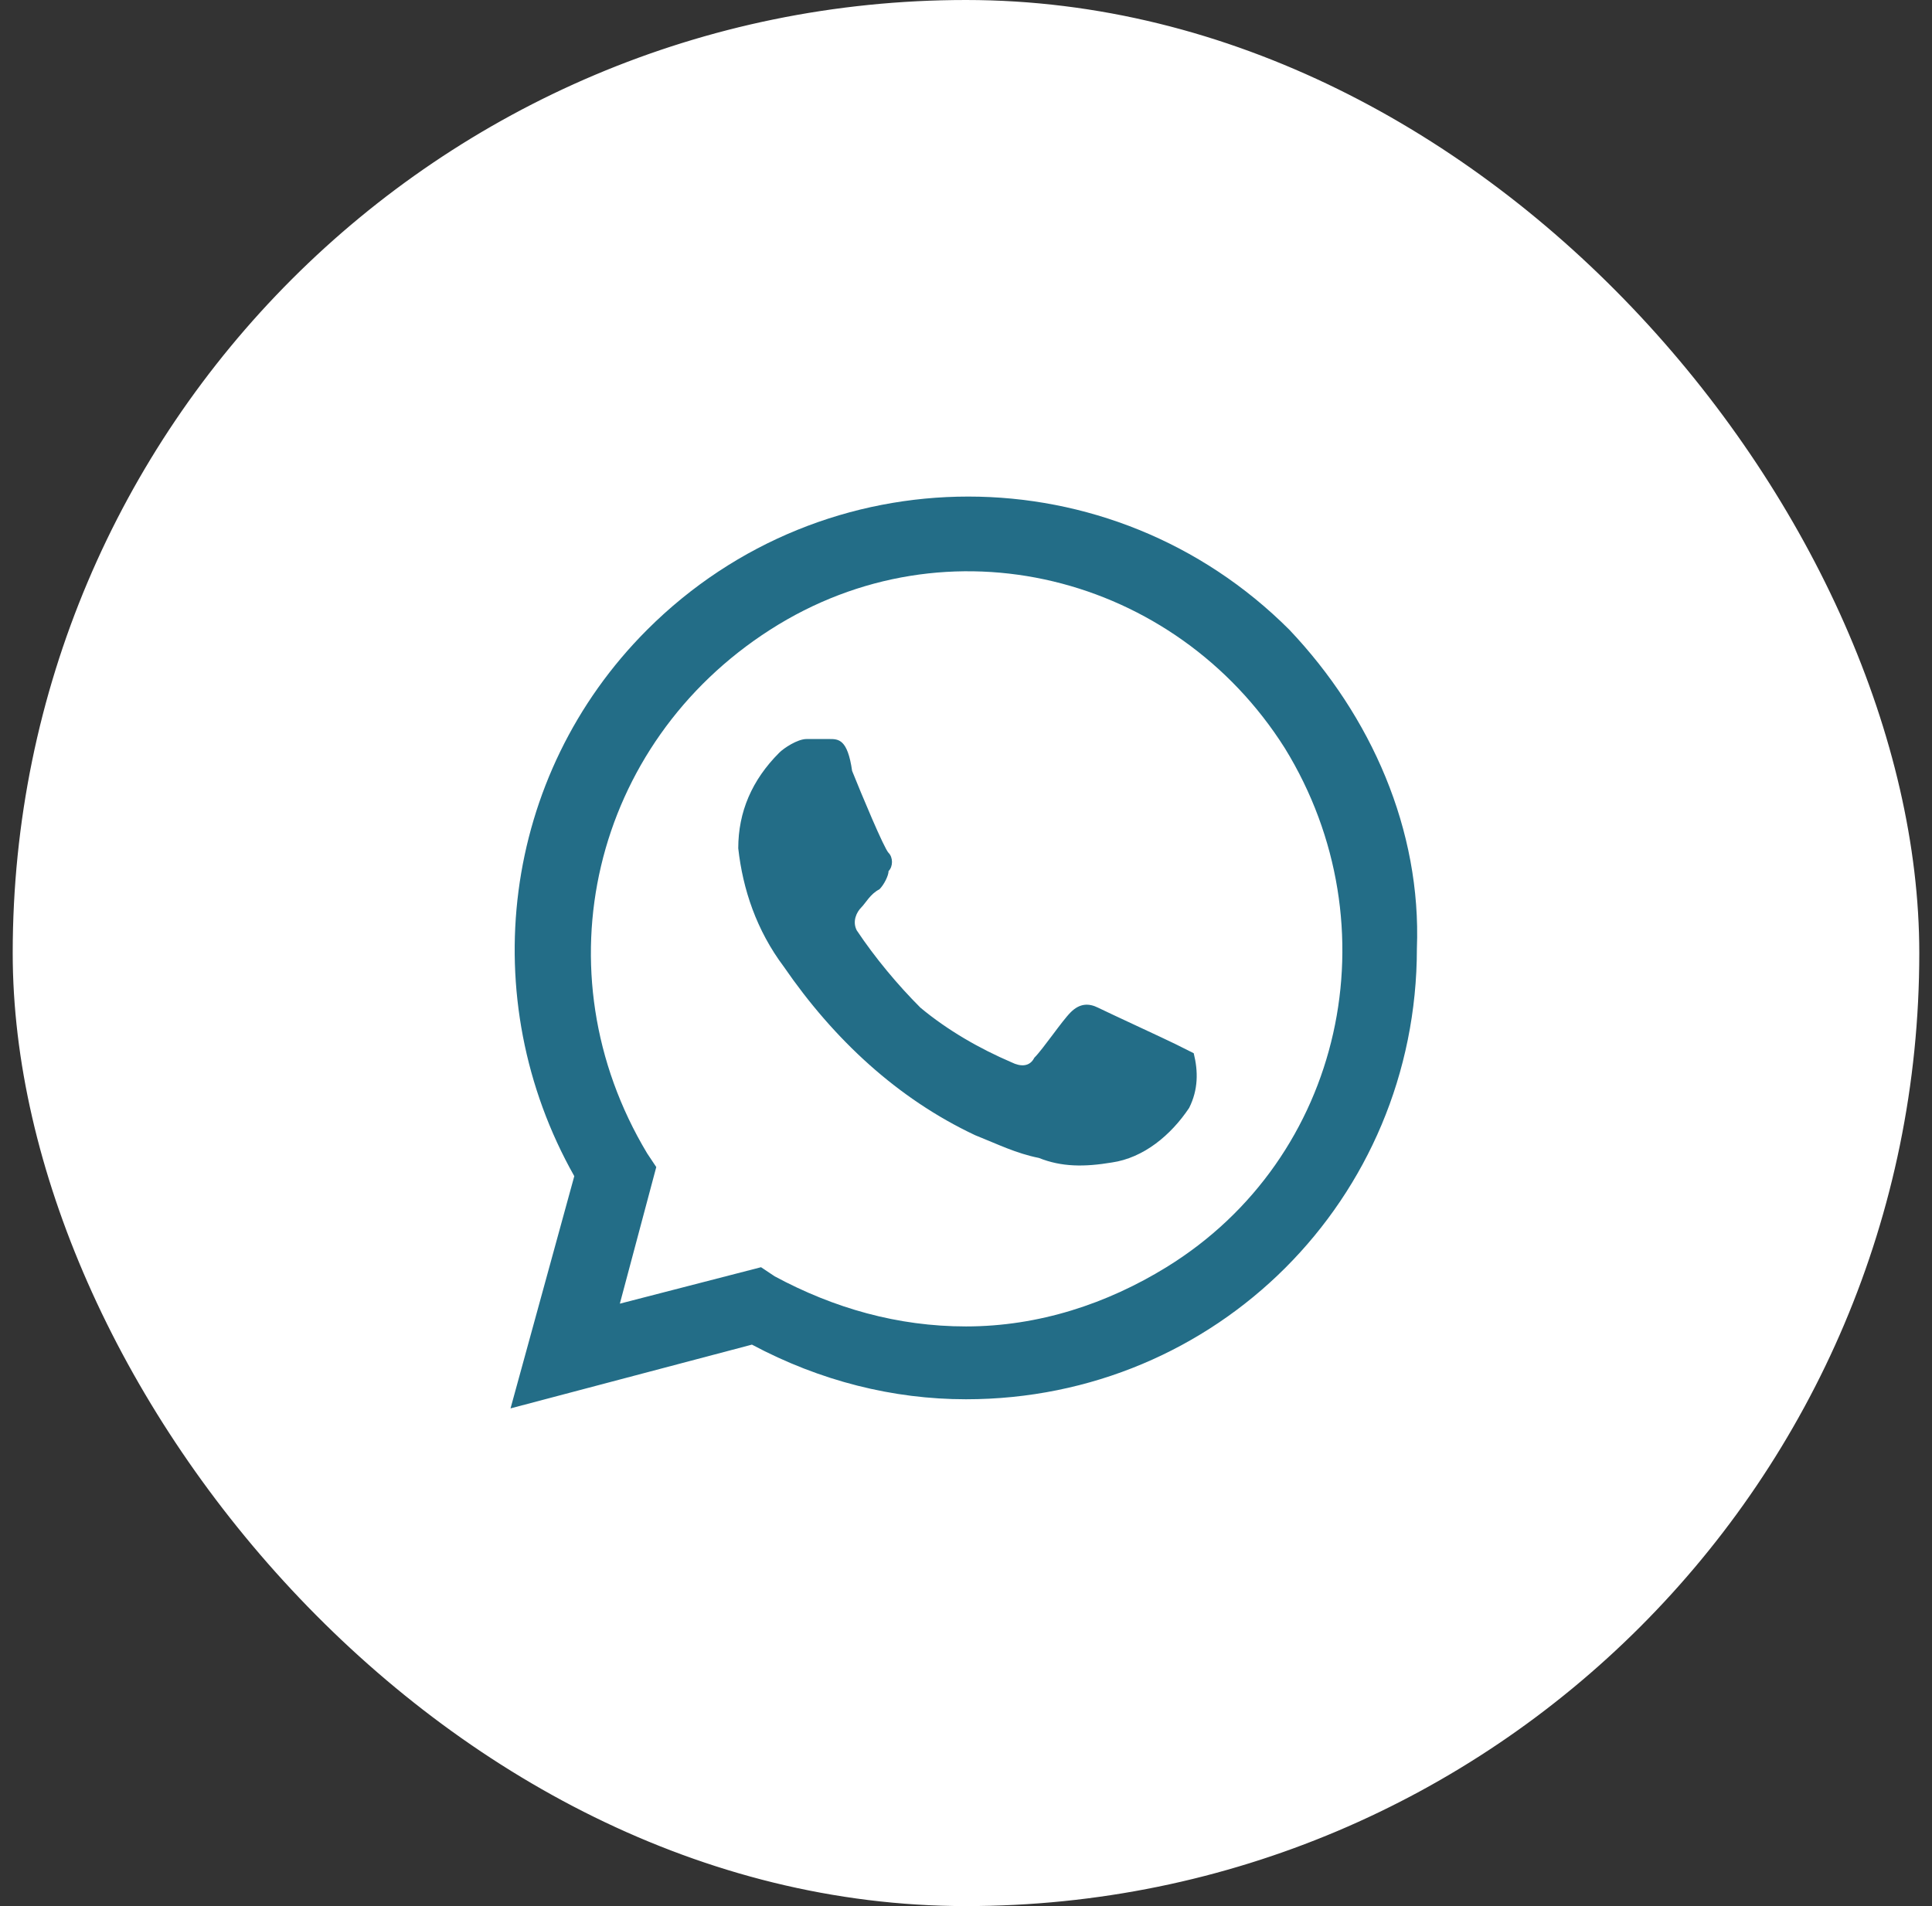
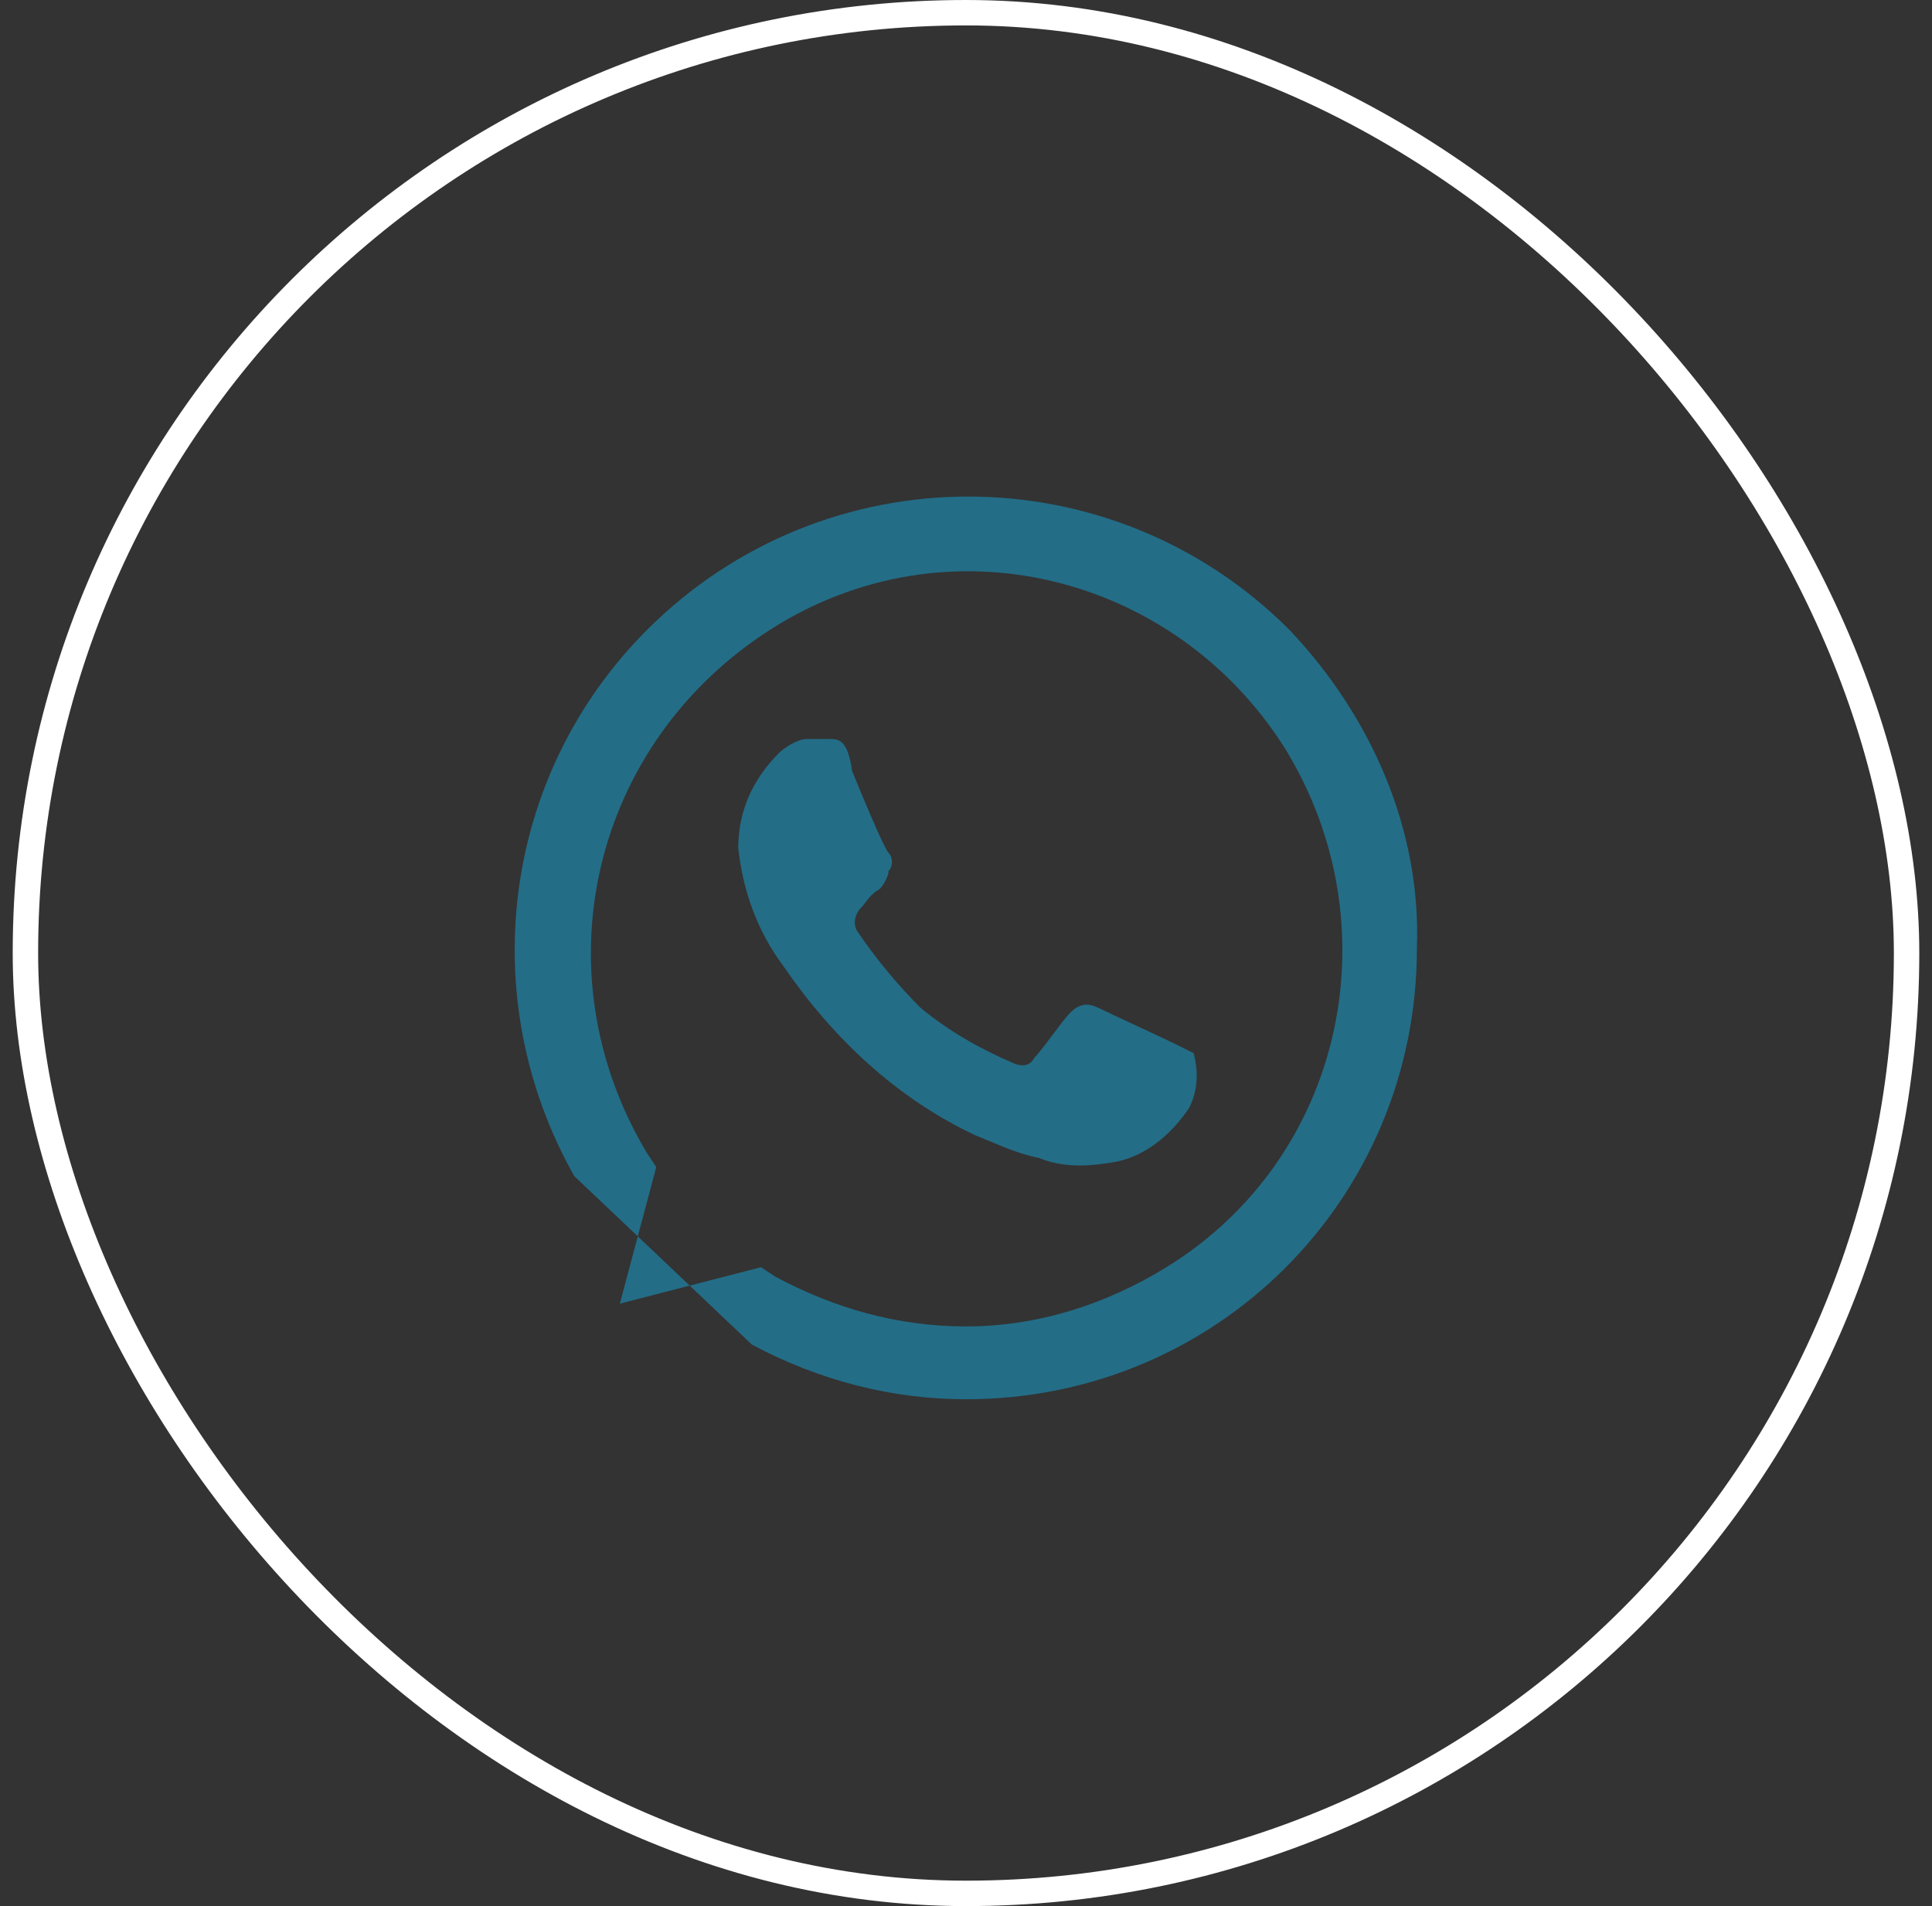
<svg xmlns="http://www.w3.org/2000/svg" width="76" height="75" viewBox="0 0 76 75" fill="none">
  <rect x="0" y="0" width="76" height="75" fill="#333333" stroke="none" />
-   <rect x="1" y="0.5" width="74" height="74" rx="37" fill="white" />
  <rect x="1" y="0.5" width="74" height="74" rx="37" stroke="white" />
-   <path d="M46.241 41.083C45.883 40.904 43.554 39.829 43.195 39.65C42.837 39.471 42.479 39.471 42.12 39.829C41.762 40.187 41.045 41.262 40.687 41.621C40.508 41.979 40.15 41.979 39.791 41.8C38.537 41.262 37.283 40.546 36.208 39.65C35.312 38.754 34.416 37.679 33.7 36.604C33.52 36.246 33.7 35.887 33.879 35.708C34.058 35.529 34.237 35.171 34.595 34.992C34.775 34.812 34.954 34.454 34.954 34.275C35.133 34.096 35.133 33.737 34.954 33.558C34.775 33.379 33.879 31.229 33.52 30.333C33.341 29.079 32.983 29.079 32.625 29.079H31.729C31.37 29.079 30.833 29.437 30.654 29.617C29.579 30.692 29.041 31.946 29.041 33.379C29.22 34.992 29.758 36.604 30.833 38.037C32.804 40.904 35.312 43.233 38.358 44.667C39.254 45.025 39.97 45.383 40.866 45.562C41.762 45.921 42.658 45.921 43.733 45.742C44.987 45.562 46.062 44.667 46.779 43.592C47.137 42.875 47.137 42.158 46.958 41.442L46.241 41.083ZM50.72 24.779C43.733 17.792 32.445 17.792 25.458 24.779C19.725 30.512 18.65 39.292 22.591 46.279L20.083 55.417L29.579 52.908C32.266 54.342 35.133 55.058 38 55.058C47.854 55.058 55.737 47.175 55.737 37.321C55.916 32.662 53.945 28.183 50.72 24.779ZM45.883 49.862C43.554 51.296 40.866 52.192 38 52.192C35.312 52.192 32.804 51.475 30.475 50.221L29.937 49.862L24.383 51.296L25.816 45.921L25.458 45.383C21.158 38.217 23.308 29.258 30.295 24.779C37.283 20.3 46.241 22.629 50.541 29.437C54.841 36.425 52.87 45.562 45.883 49.862Z" fill="#236D87" />
+   <path d="M46.241 41.083C45.883 40.904 43.554 39.829 43.195 39.65C42.837 39.471 42.479 39.471 42.12 39.829C41.762 40.187 41.045 41.262 40.687 41.621C40.508 41.979 40.15 41.979 39.791 41.8C38.537 41.262 37.283 40.546 36.208 39.65C35.312 38.754 34.416 37.679 33.7 36.604C33.52 36.246 33.7 35.887 33.879 35.708C34.058 35.529 34.237 35.171 34.595 34.992C34.775 34.812 34.954 34.454 34.954 34.275C35.133 34.096 35.133 33.737 34.954 33.558C34.775 33.379 33.879 31.229 33.52 30.333C33.341 29.079 32.983 29.079 32.625 29.079H31.729C31.37 29.079 30.833 29.437 30.654 29.617C29.579 30.692 29.041 31.946 29.041 33.379C29.22 34.992 29.758 36.604 30.833 38.037C32.804 40.904 35.312 43.233 38.358 44.667C39.254 45.025 39.97 45.383 40.866 45.562C41.762 45.921 42.658 45.921 43.733 45.742C44.987 45.562 46.062 44.667 46.779 43.592C47.137 42.875 47.137 42.158 46.958 41.442L46.241 41.083ZM50.72 24.779C43.733 17.792 32.445 17.792 25.458 24.779C19.725 30.512 18.65 39.292 22.591 46.279L29.579 52.908C32.266 54.342 35.133 55.058 38 55.058C47.854 55.058 55.737 47.175 55.737 37.321C55.916 32.662 53.945 28.183 50.72 24.779ZM45.883 49.862C43.554 51.296 40.866 52.192 38 52.192C35.312 52.192 32.804 51.475 30.475 50.221L29.937 49.862L24.383 51.296L25.816 45.921L25.458 45.383C21.158 38.217 23.308 29.258 30.295 24.779C37.283 20.3 46.241 22.629 50.541 29.437C54.841 36.425 52.87 45.562 45.883 49.862Z" fill="#236D87" />
</svg>